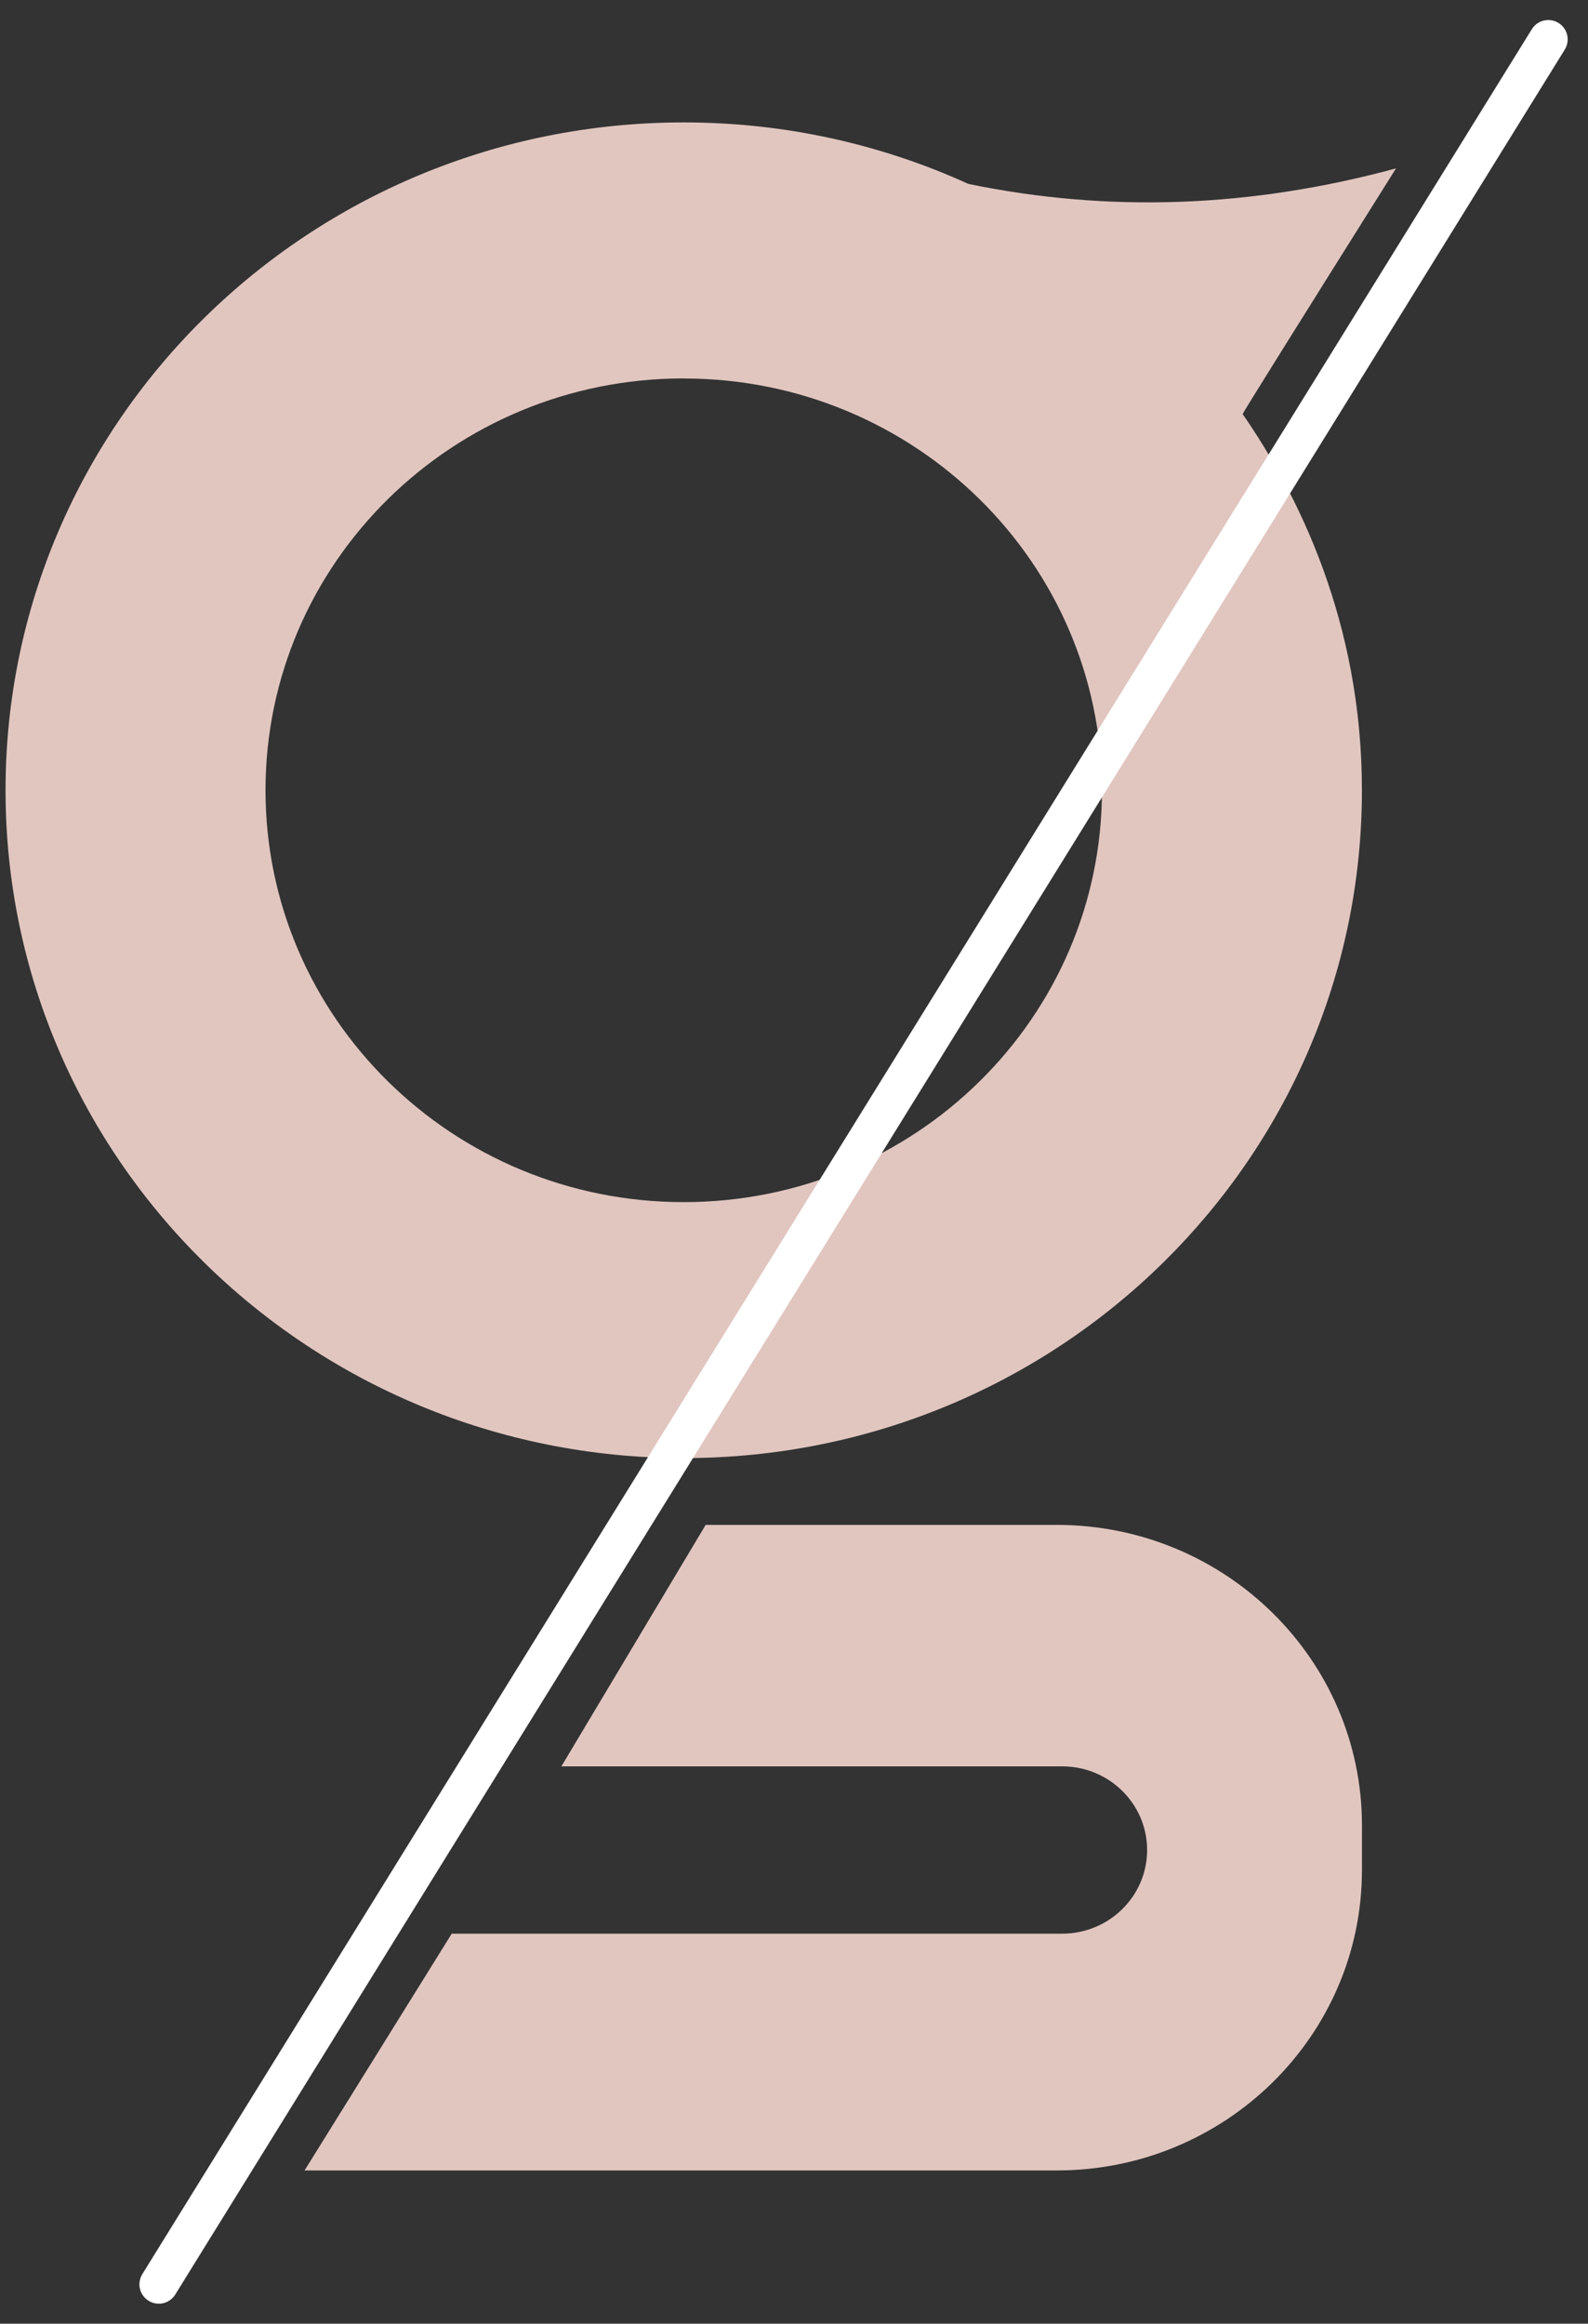
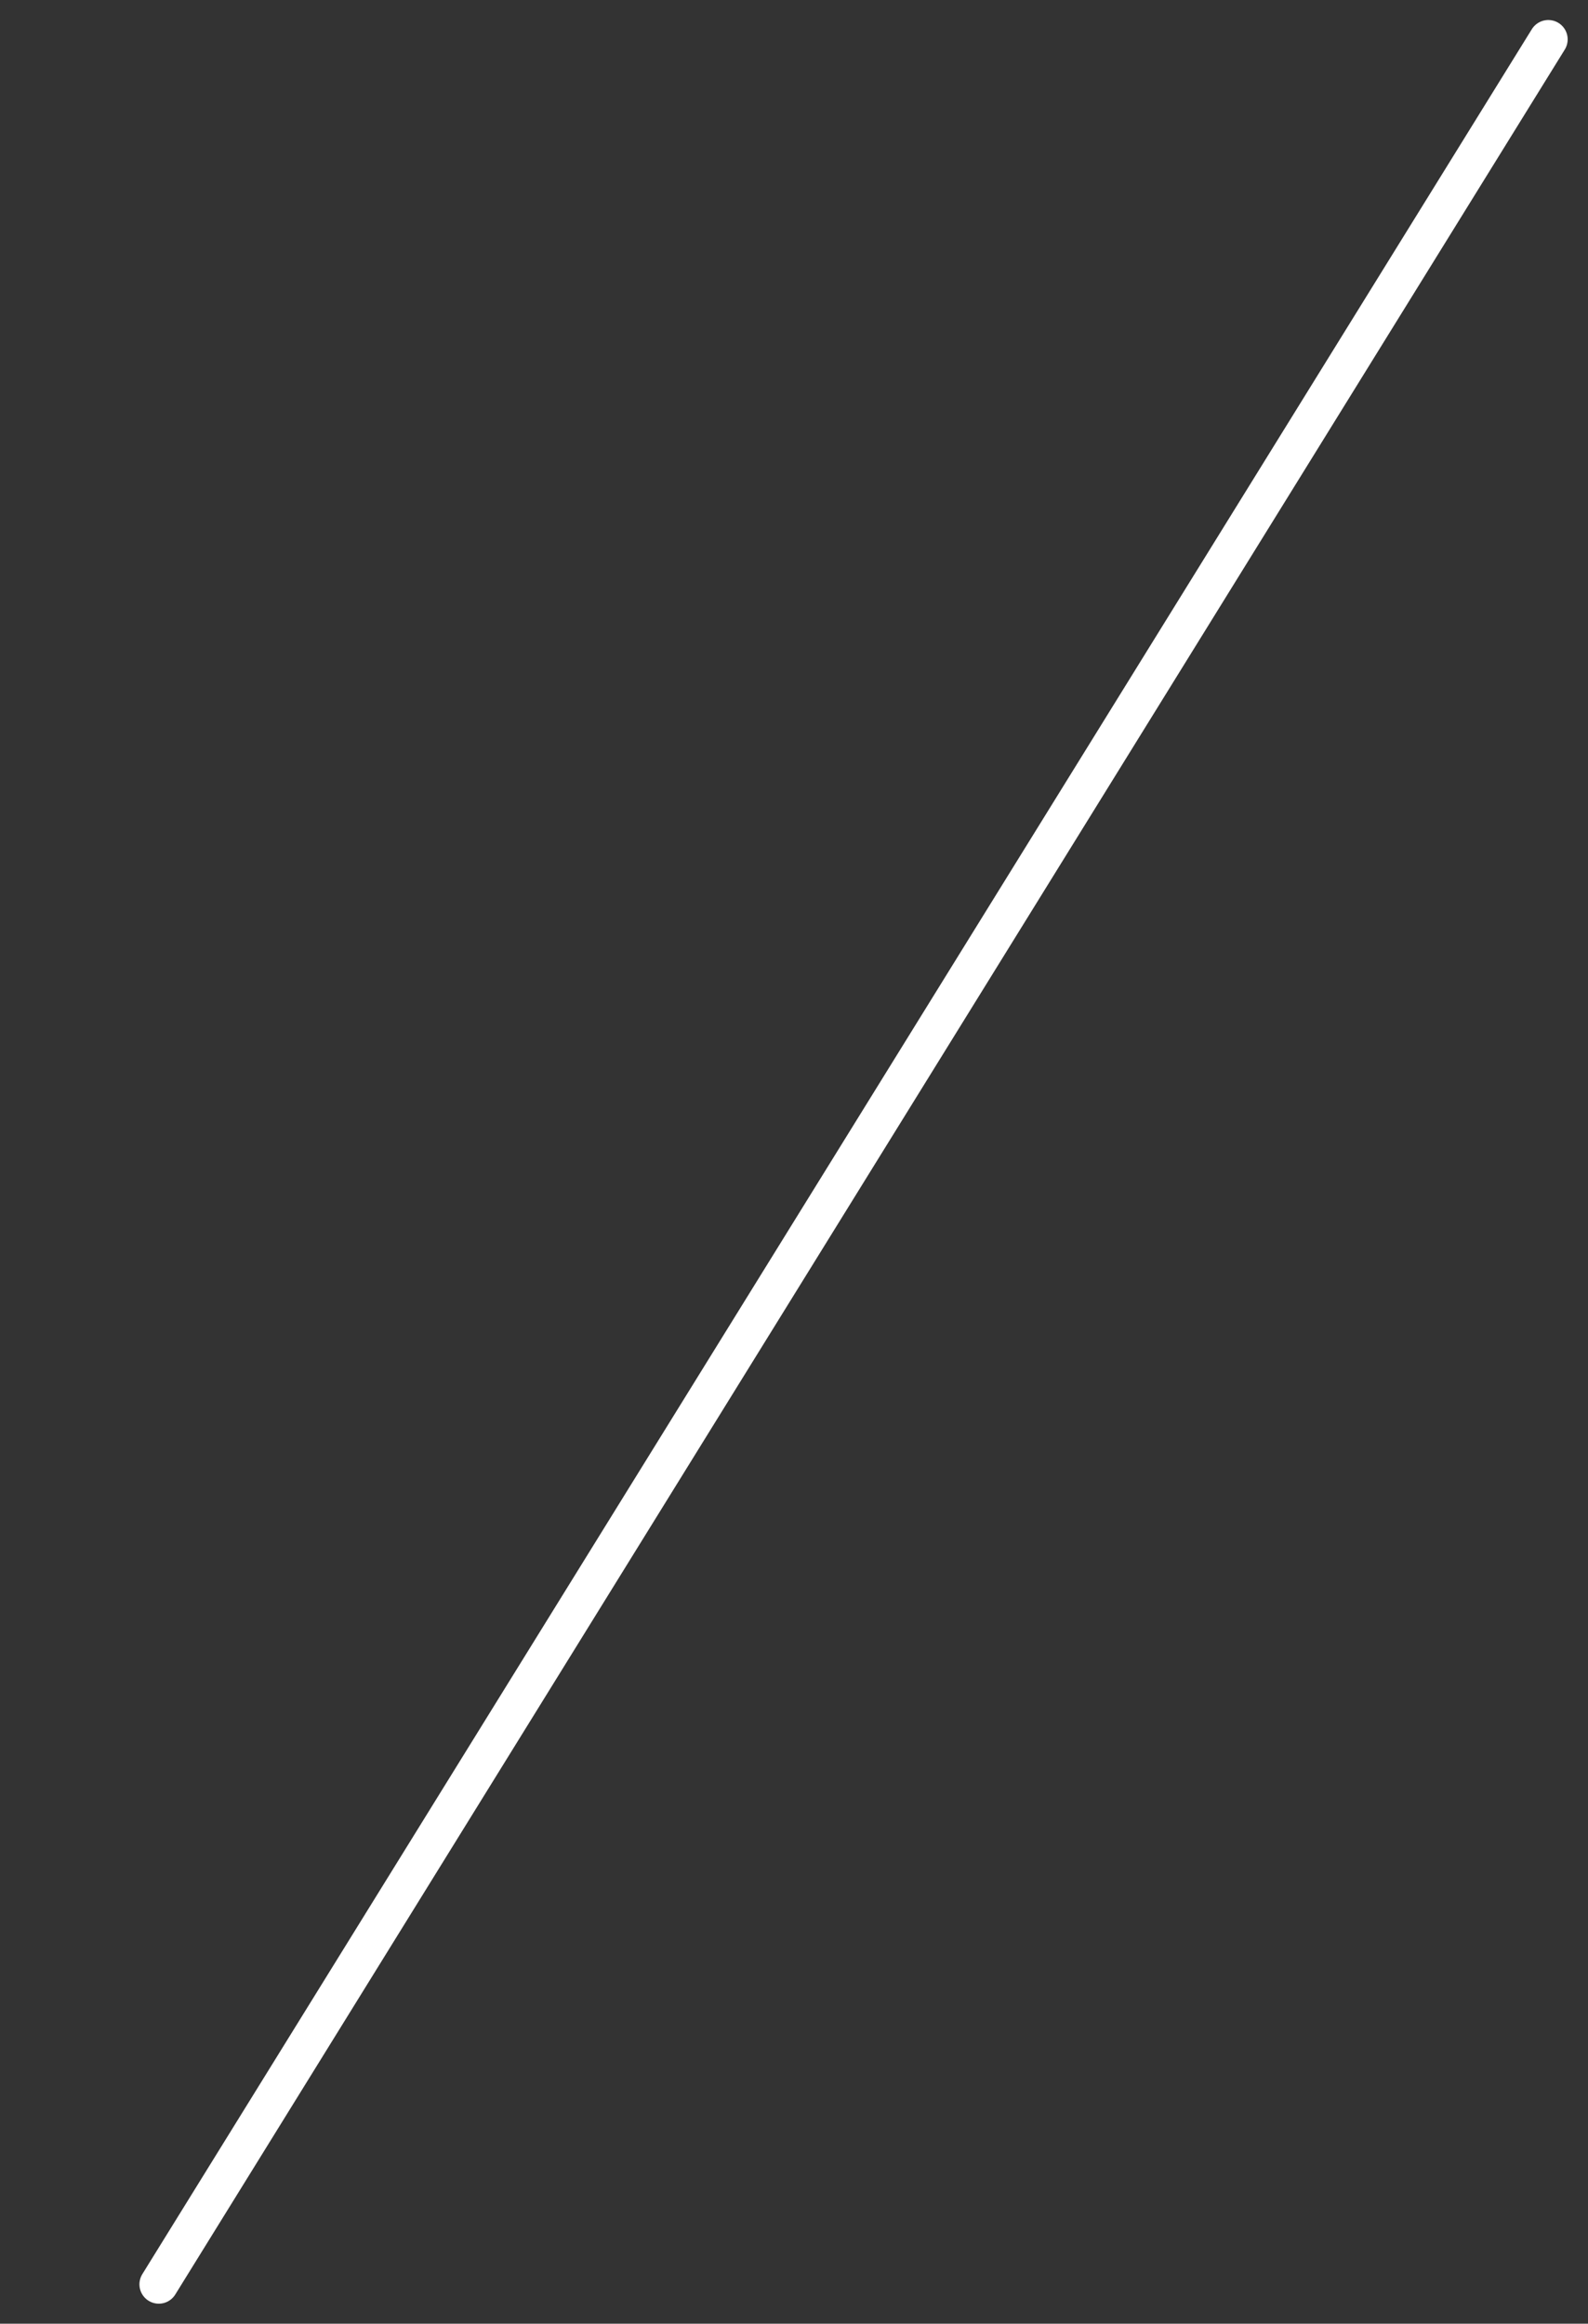
<svg xmlns="http://www.w3.org/2000/svg" width="41" height="60" fill="none">
  <rect width="100%" height="100%" fill="#333333" stroke="none" />
-   <path fill-rule="evenodd" clip-rule="evenodd" d="M17.653 3.161c2.624 0 5.113.569 7.347 1.587 3.62.75 7.3.616 11.043-.4-2.642 4.208-3.962 6.323-3.96 6.343 1.413 2.045 3.08 5.34 3.08 9.714 0 9.524-7.84 17.244-17.51 17.244-9.671 0-17.51-7.72-17.51-17.244 0-9.523 7.839-17.244 17.51-17.244zm0 6.61c-5.964 0-10.798 4.761-10.798 10.634S11.689 31.04 17.653 31.04c5.963 0 10.798-4.76 10.798-10.634 0-5.873-4.835-10.633-10.798-10.633zm9.631 29.603c4.351 0 7.88 3.474 7.88 7.76v1.149c0 4.286-3.529 7.76-7.88 7.76H7.863l3.8-6.114h15.76c1.212 0 2.194-.967 2.194-2.16s-.982-2.16-2.193-2.16h-12.93l3.725-6.235h9.064z" fill="#E1C6C0" />
  <path d="M39.975 1.017L4.1 58.983" stroke="#fff" stroke-linecap="round" />
</svg>